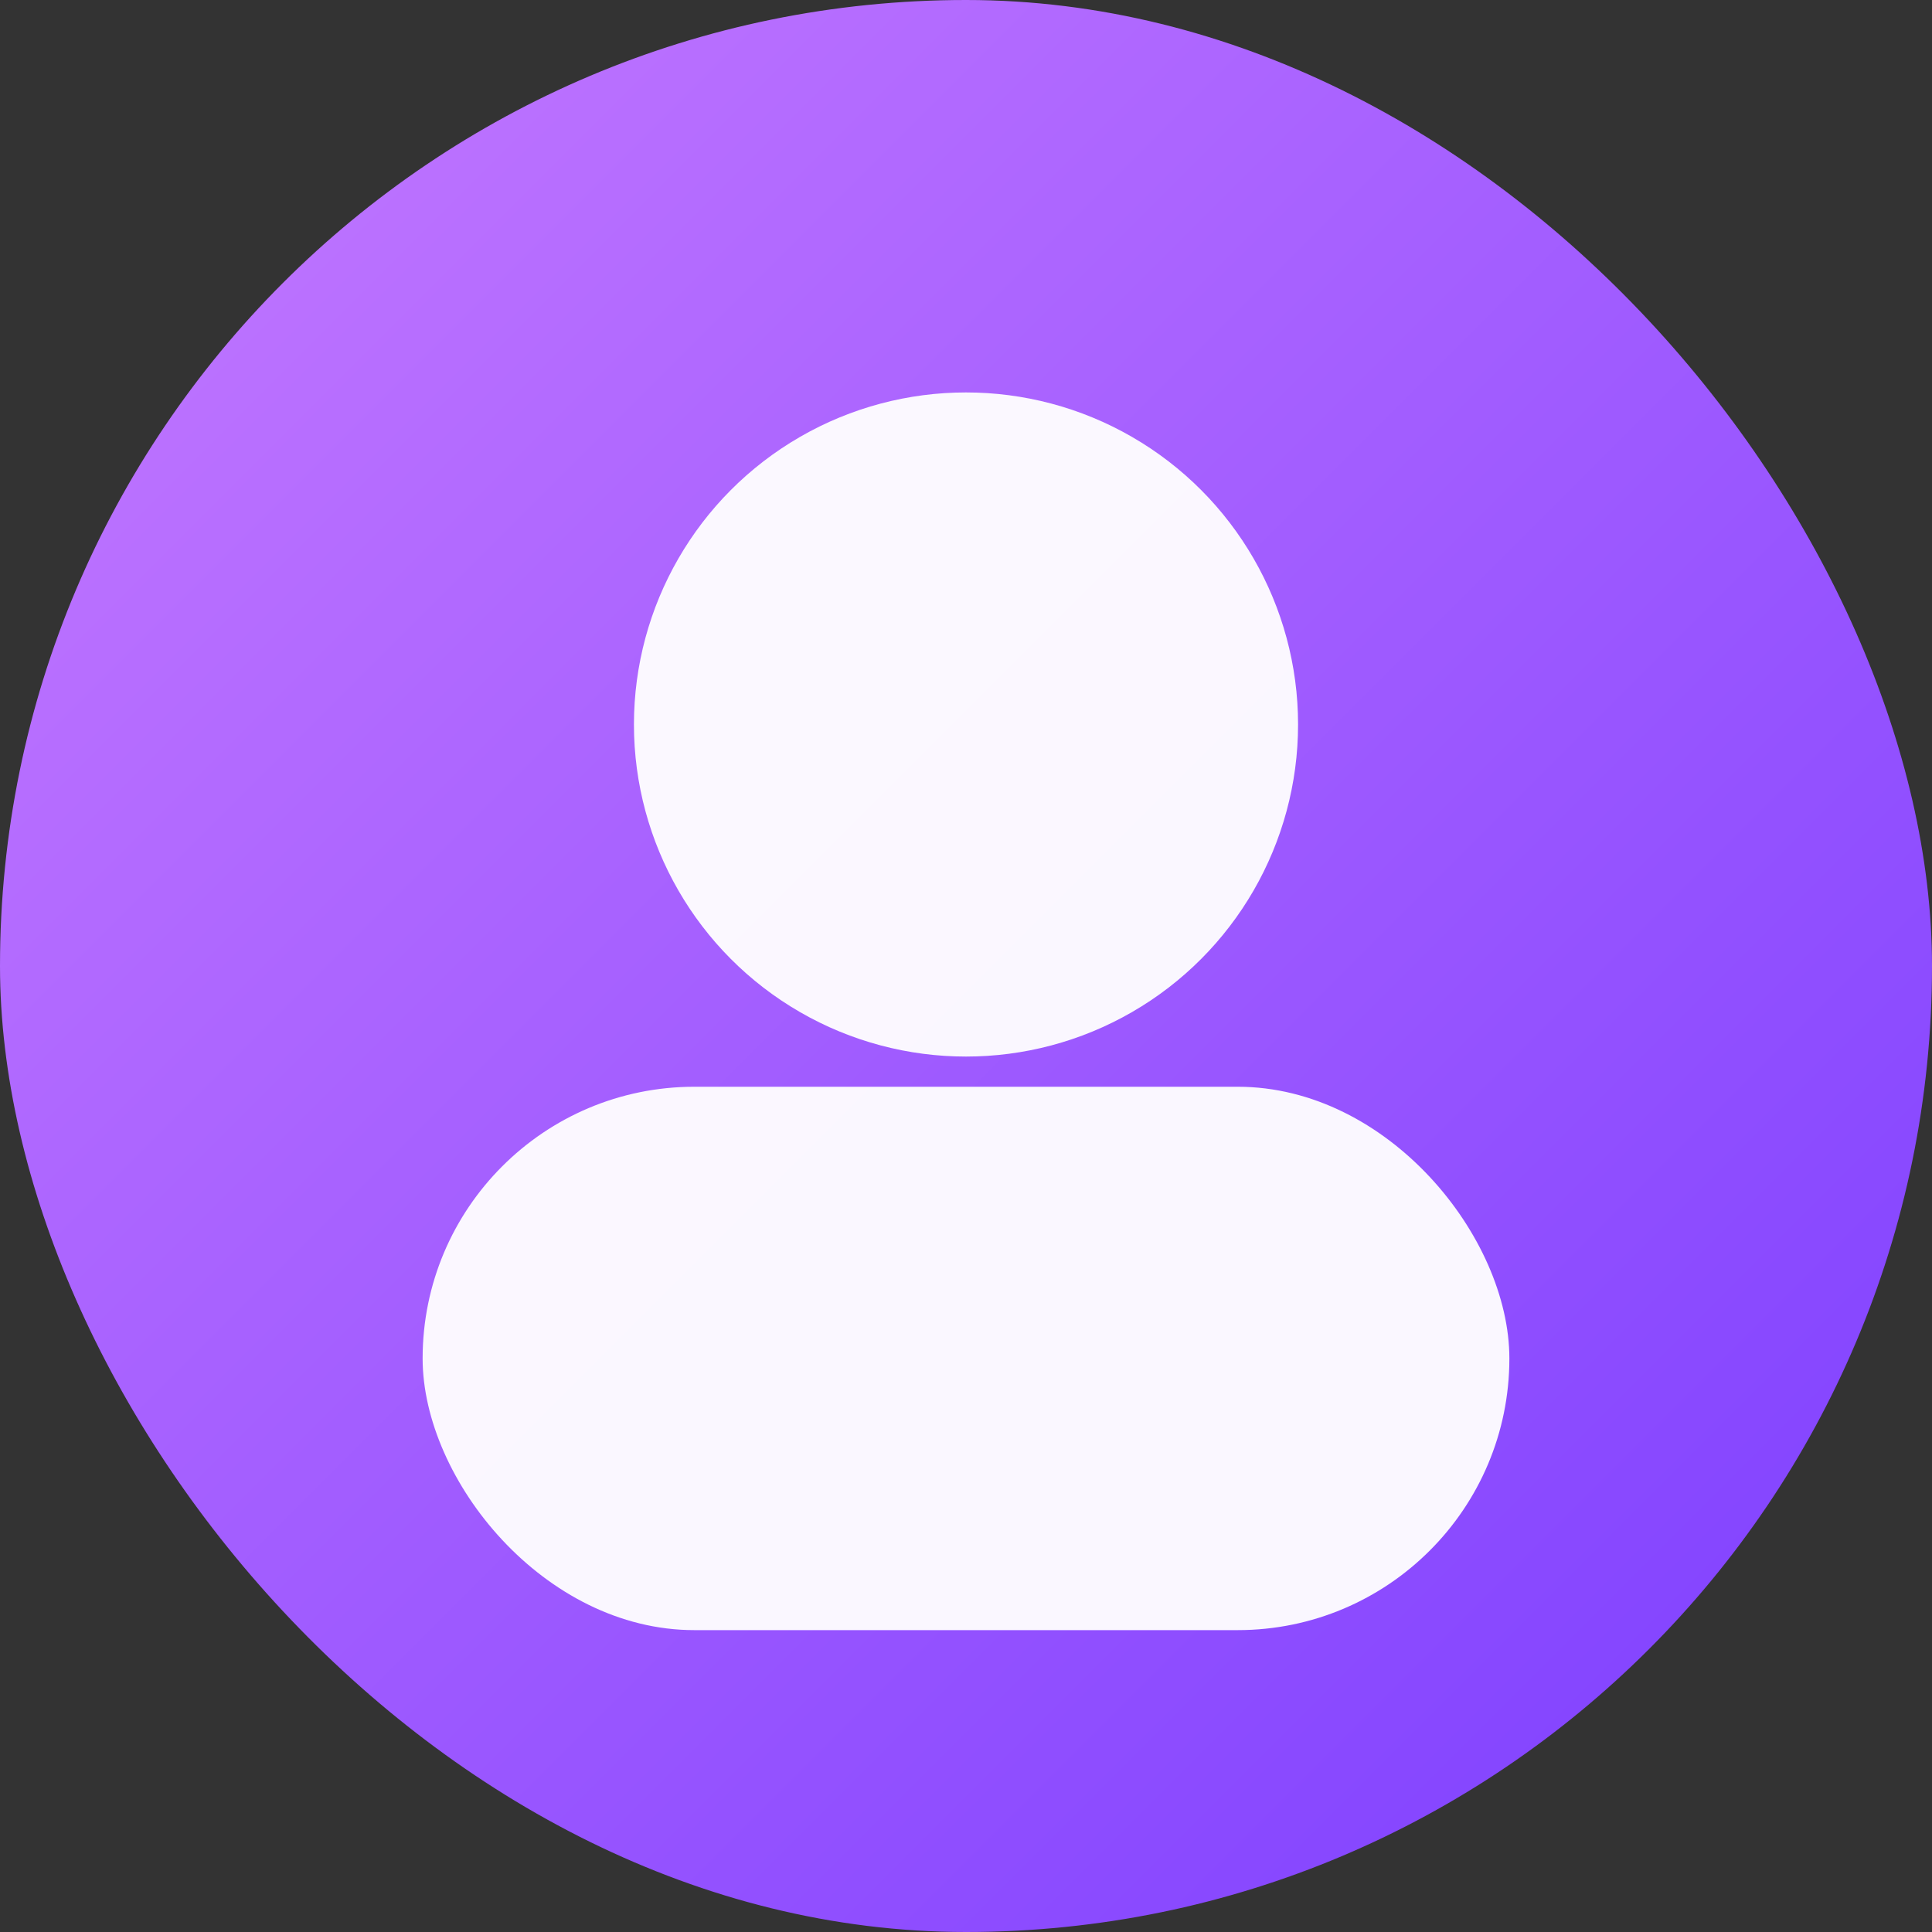
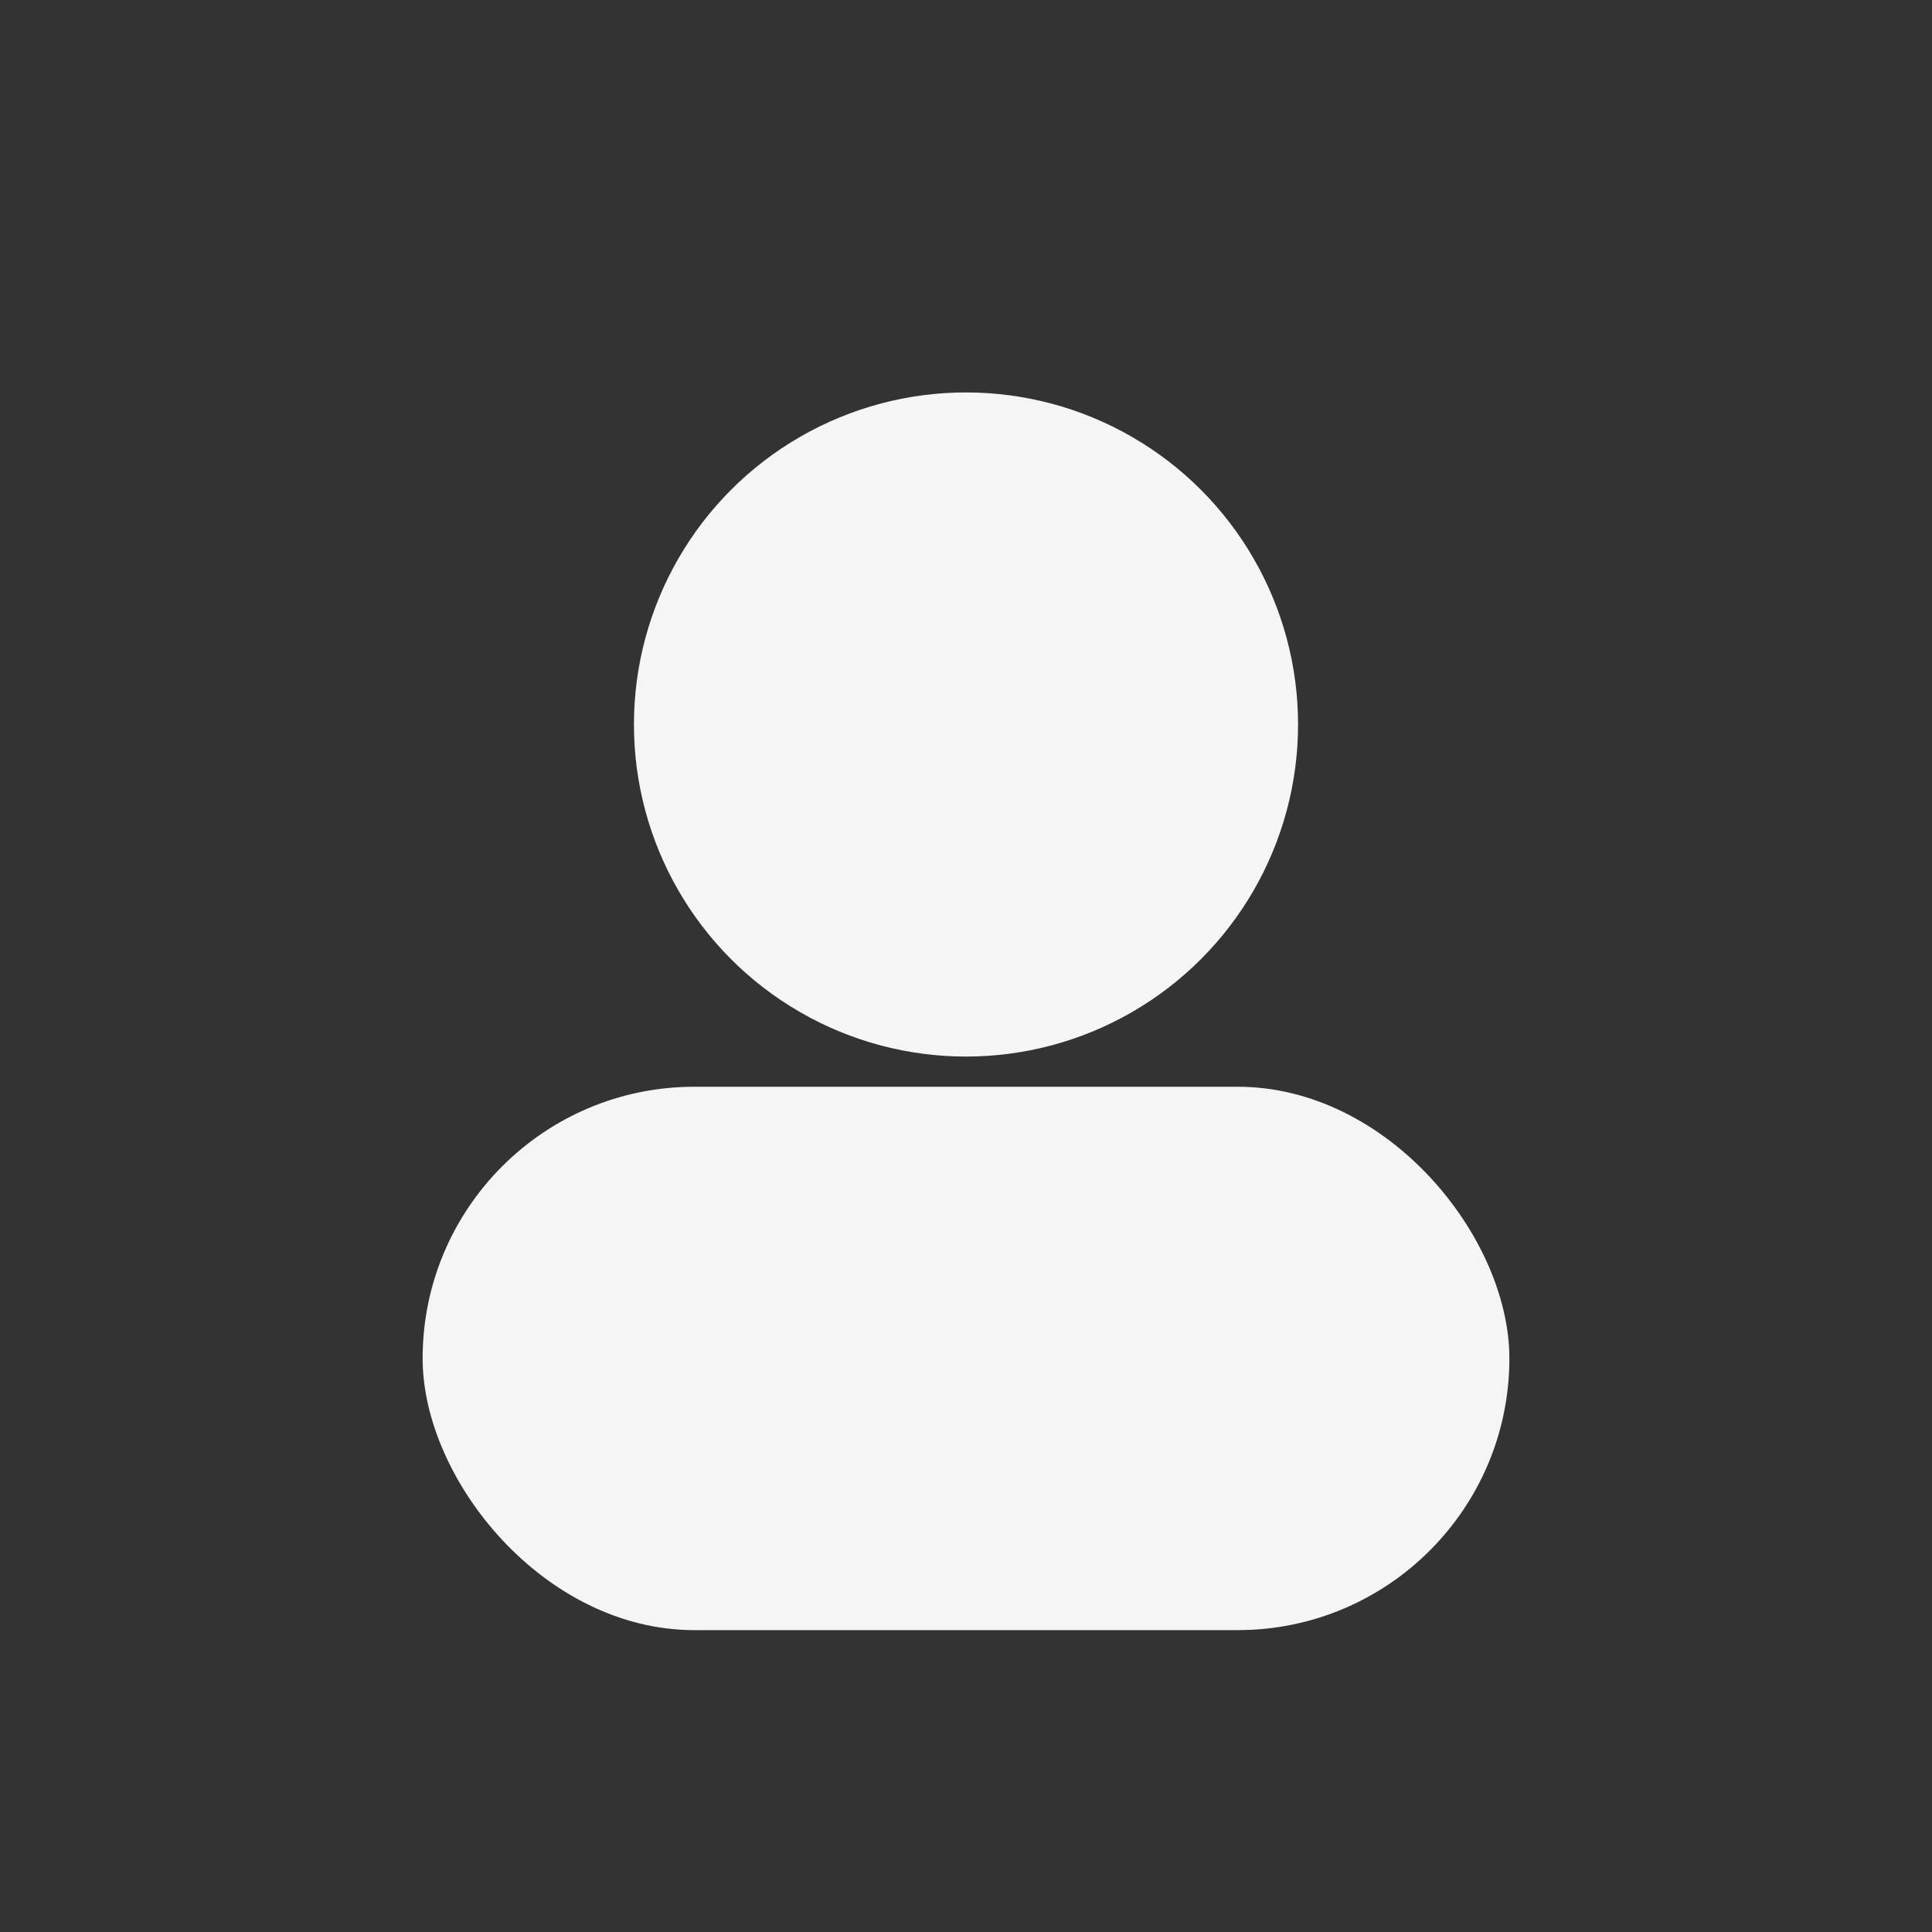
<svg xmlns="http://www.w3.org/2000/svg" width="128" height="128" viewBox="0 0 128 128">
  <rect x="0" y="0" width="128" height="128" fill="#333333" stroke="none" />
  <defs>
    <linearGradient id="g4" x1="0" y1="0" x2="1" y2="1">
      <stop offset="0%" stop-color="#C67AFF" />
      <stop offset="100%" stop-color="#7A3DFF" />
    </linearGradient>
  </defs>
-   <rect width="128" height="128" rx="64" fill="url(#g4)" />
  <circle cx="64" cy="48" r="22" fill="#fff" opacity="0.95" />
  <rect x="28" y="72" width="72" height="36" rx="18" fill="#fff" opacity="0.95" />
</svg>